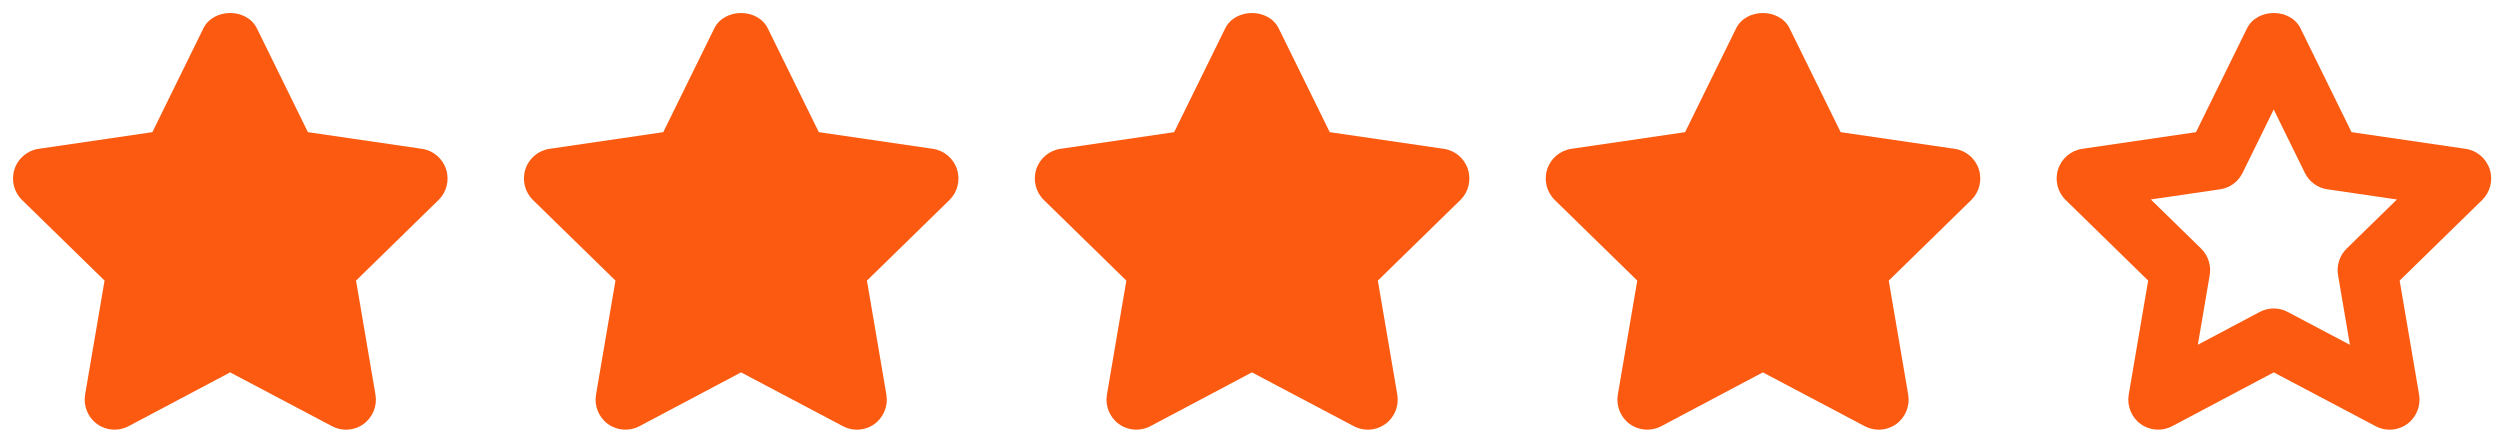
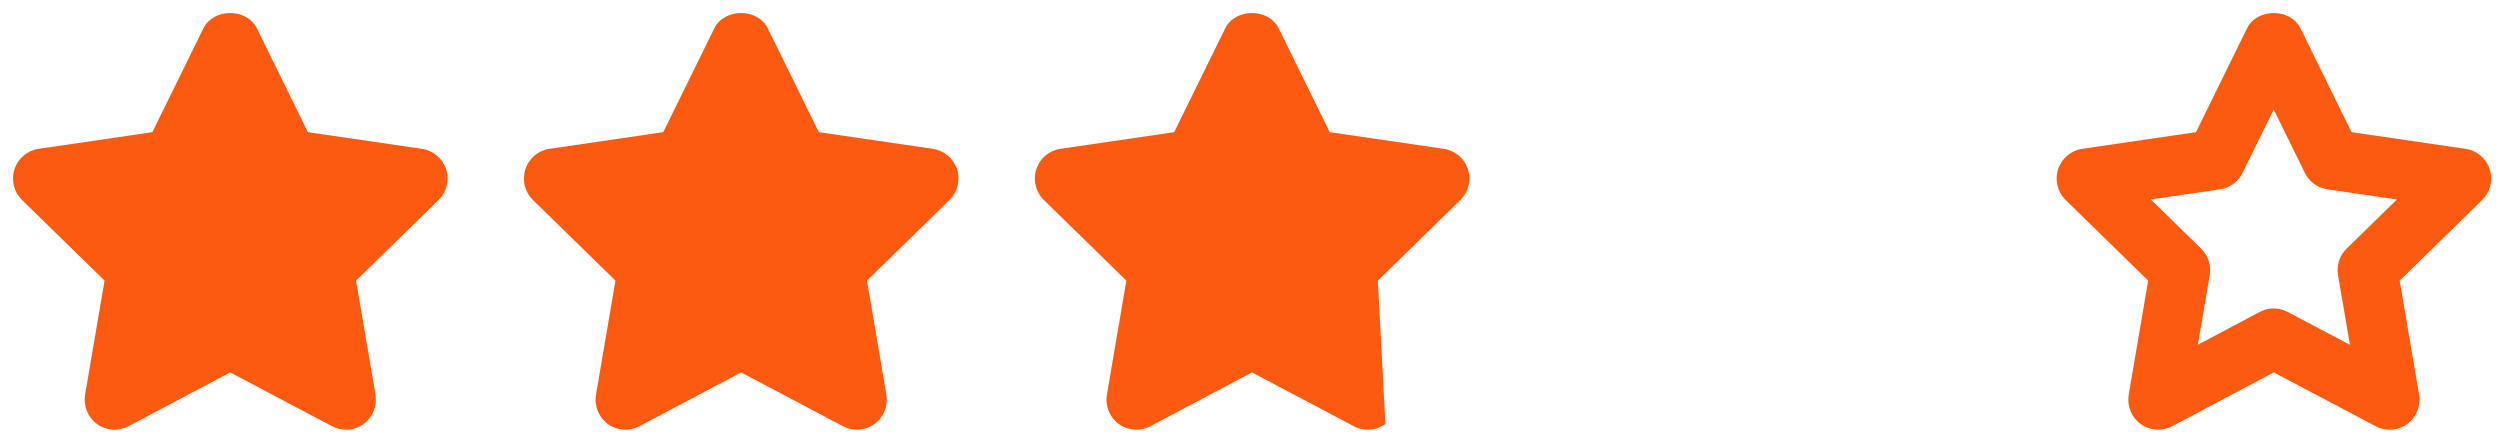
<svg xmlns="http://www.w3.org/2000/svg" width="96" height="17" viewBox="0 0 96 17" fill="none">
  <path d="M17.13 6.5C16.995 6.081 16.636 5.778 16.204 5.715L11.824 5.075L9.866 1.091C9.479 0.303 8.196 0.303 7.809 1.091L5.851 5.075L1.482 5.715C1.049 5.778 0.69 6.082 0.556 6.5C0.421 6.918 0.534 7.375 0.848 7.681L4.015 10.774L3.268 15.153C3.195 15.585 3.372 16.023 3.725 16.281C4.079 16.538 4.547 16.571 4.934 16.367L8.837 14.299L12.752 16.367C12.92 16.456 13.103 16.5 13.286 16.5C13.523 16.5 13.76 16.426 13.962 16.281C14.315 16.022 14.492 15.585 14.418 15.153L13.672 10.775L16.839 7.681C17.152 7.376 17.266 6.917 17.13 6.5Z" fill="#FB5A10" />
  <path d="M36.749 6.5C36.614 6.081 36.255 5.778 35.822 5.715L31.443 5.075L29.484 1.091C29.098 0.303 27.815 0.303 27.428 1.091L25.469 5.075L21.1 5.715C20.668 5.778 20.309 6.082 20.175 6.5C20.04 6.918 20.153 7.375 20.466 7.681L23.634 10.774L22.887 15.153C22.814 15.585 22.99 16.024 23.343 16.281C23.697 16.538 24.167 16.571 24.552 16.367L28.456 14.299L32.371 16.367C32.538 16.456 32.722 16.5 32.904 16.5C33.141 16.5 33.379 16.426 33.581 16.281C33.934 16.022 34.11 15.585 34.037 15.153L33.291 10.775L36.458 7.681C36.771 7.376 36.884 6.917 36.749 6.5Z" fill="#FB5A10" />
-   <path d="M56.368 6.5C56.233 6.081 55.874 5.778 55.441 5.715L51.062 5.075L49.103 1.091C48.716 0.303 47.433 0.303 47.047 1.091L45.088 5.075L40.719 5.715C40.286 5.778 39.928 6.082 39.793 6.5C39.658 6.918 39.772 7.375 40.085 7.681L43.252 10.774L42.506 15.153C42.432 15.585 42.609 16.024 42.962 16.281C43.315 16.538 43.785 16.571 44.171 16.367L48.074 14.299L51.989 16.367C52.157 16.456 52.34 16.5 52.523 16.5C52.76 16.5 52.997 16.426 53.199 16.281C53.553 16.022 53.729 15.585 53.656 15.153L52.909 10.775L56.077 7.681C56.39 7.376 56.503 6.917 56.368 6.5Z" fill="#FB5A10" />
-   <path d="M75.987 6.5C75.852 6.081 75.493 5.778 75.06 5.715L70.681 5.075L68.722 1.091C68.335 0.303 67.052 0.303 66.666 1.091L64.707 5.075L60.338 5.715C59.906 5.778 59.547 6.082 59.412 6.5C59.277 6.918 59.391 7.375 59.704 7.681L62.871 10.774L62.125 15.153C62.051 15.585 62.228 16.024 62.581 16.281C62.934 16.538 63.404 16.571 63.79 16.367L67.693 14.299L71.609 16.367C71.776 16.456 71.96 16.5 72.142 16.5C72.379 16.5 72.617 16.426 72.819 16.281C73.172 16.022 73.348 15.585 73.275 15.153L72.528 10.775L75.696 7.681C76.009 7.376 76.122 6.917 75.987 6.5Z" fill="#FB5A10" />
+   <path d="M56.368 6.5C56.233 6.081 55.874 5.778 55.441 5.715L51.062 5.075L49.103 1.091C48.716 0.303 47.433 0.303 47.047 1.091L45.088 5.075L40.719 5.715C40.286 5.778 39.928 6.082 39.793 6.5C39.658 6.918 39.772 7.375 40.085 7.681L43.252 10.774L42.506 15.153C42.432 15.585 42.609 16.024 42.962 16.281C43.315 16.538 43.785 16.571 44.171 16.367L48.074 14.299L51.989 16.367C52.157 16.456 52.34 16.5 52.523 16.5C52.76 16.5 52.997 16.426 53.199 16.281L52.909 10.775L56.077 7.681C56.39 7.376 56.503 6.917 56.368 6.5Z" fill="#FB5A10" />
  <path d="M95.605 6.499C95.47 6.081 95.111 5.778 94.679 5.715L90.299 5.075L88.341 1.091C87.954 0.303 86.671 0.303 86.284 1.091L84.326 5.075L79.956 5.715C79.524 5.778 79.165 6.082 79.031 6.499C78.896 6.918 79.009 7.375 79.322 7.681L82.49 10.774L81.743 15.153C81.67 15.585 81.847 16.023 82.2 16.281C82.554 16.538 83.023 16.571 83.408 16.367L87.312 14.299L91.227 16.367C91.395 16.456 91.578 16.5 91.76 16.5C91.998 16.5 92.235 16.426 92.437 16.281C92.79 16.022 92.967 15.585 92.893 15.153L92.147 10.774L95.314 7.681C95.627 7.376 95.741 6.916 95.605 6.499ZM90.112 9.545C89.842 9.81 89.716 10.191 89.781 10.566L90.237 13.241L87.844 11.977C87.678 11.889 87.494 11.845 87.311 11.845C87.127 11.845 86.944 11.889 86.777 11.977L84.397 13.238L84.853 10.566C84.917 10.191 84.792 9.809 84.522 9.545L82.591 7.659L85.252 7.269C85.625 7.215 85.947 6.979 86.115 6.639L87.311 4.204L88.507 6.639C88.674 6.98 88.996 7.215 89.37 7.269L92.042 7.66L90.112 9.545Z" fill="#FB5A10" />
</svg>